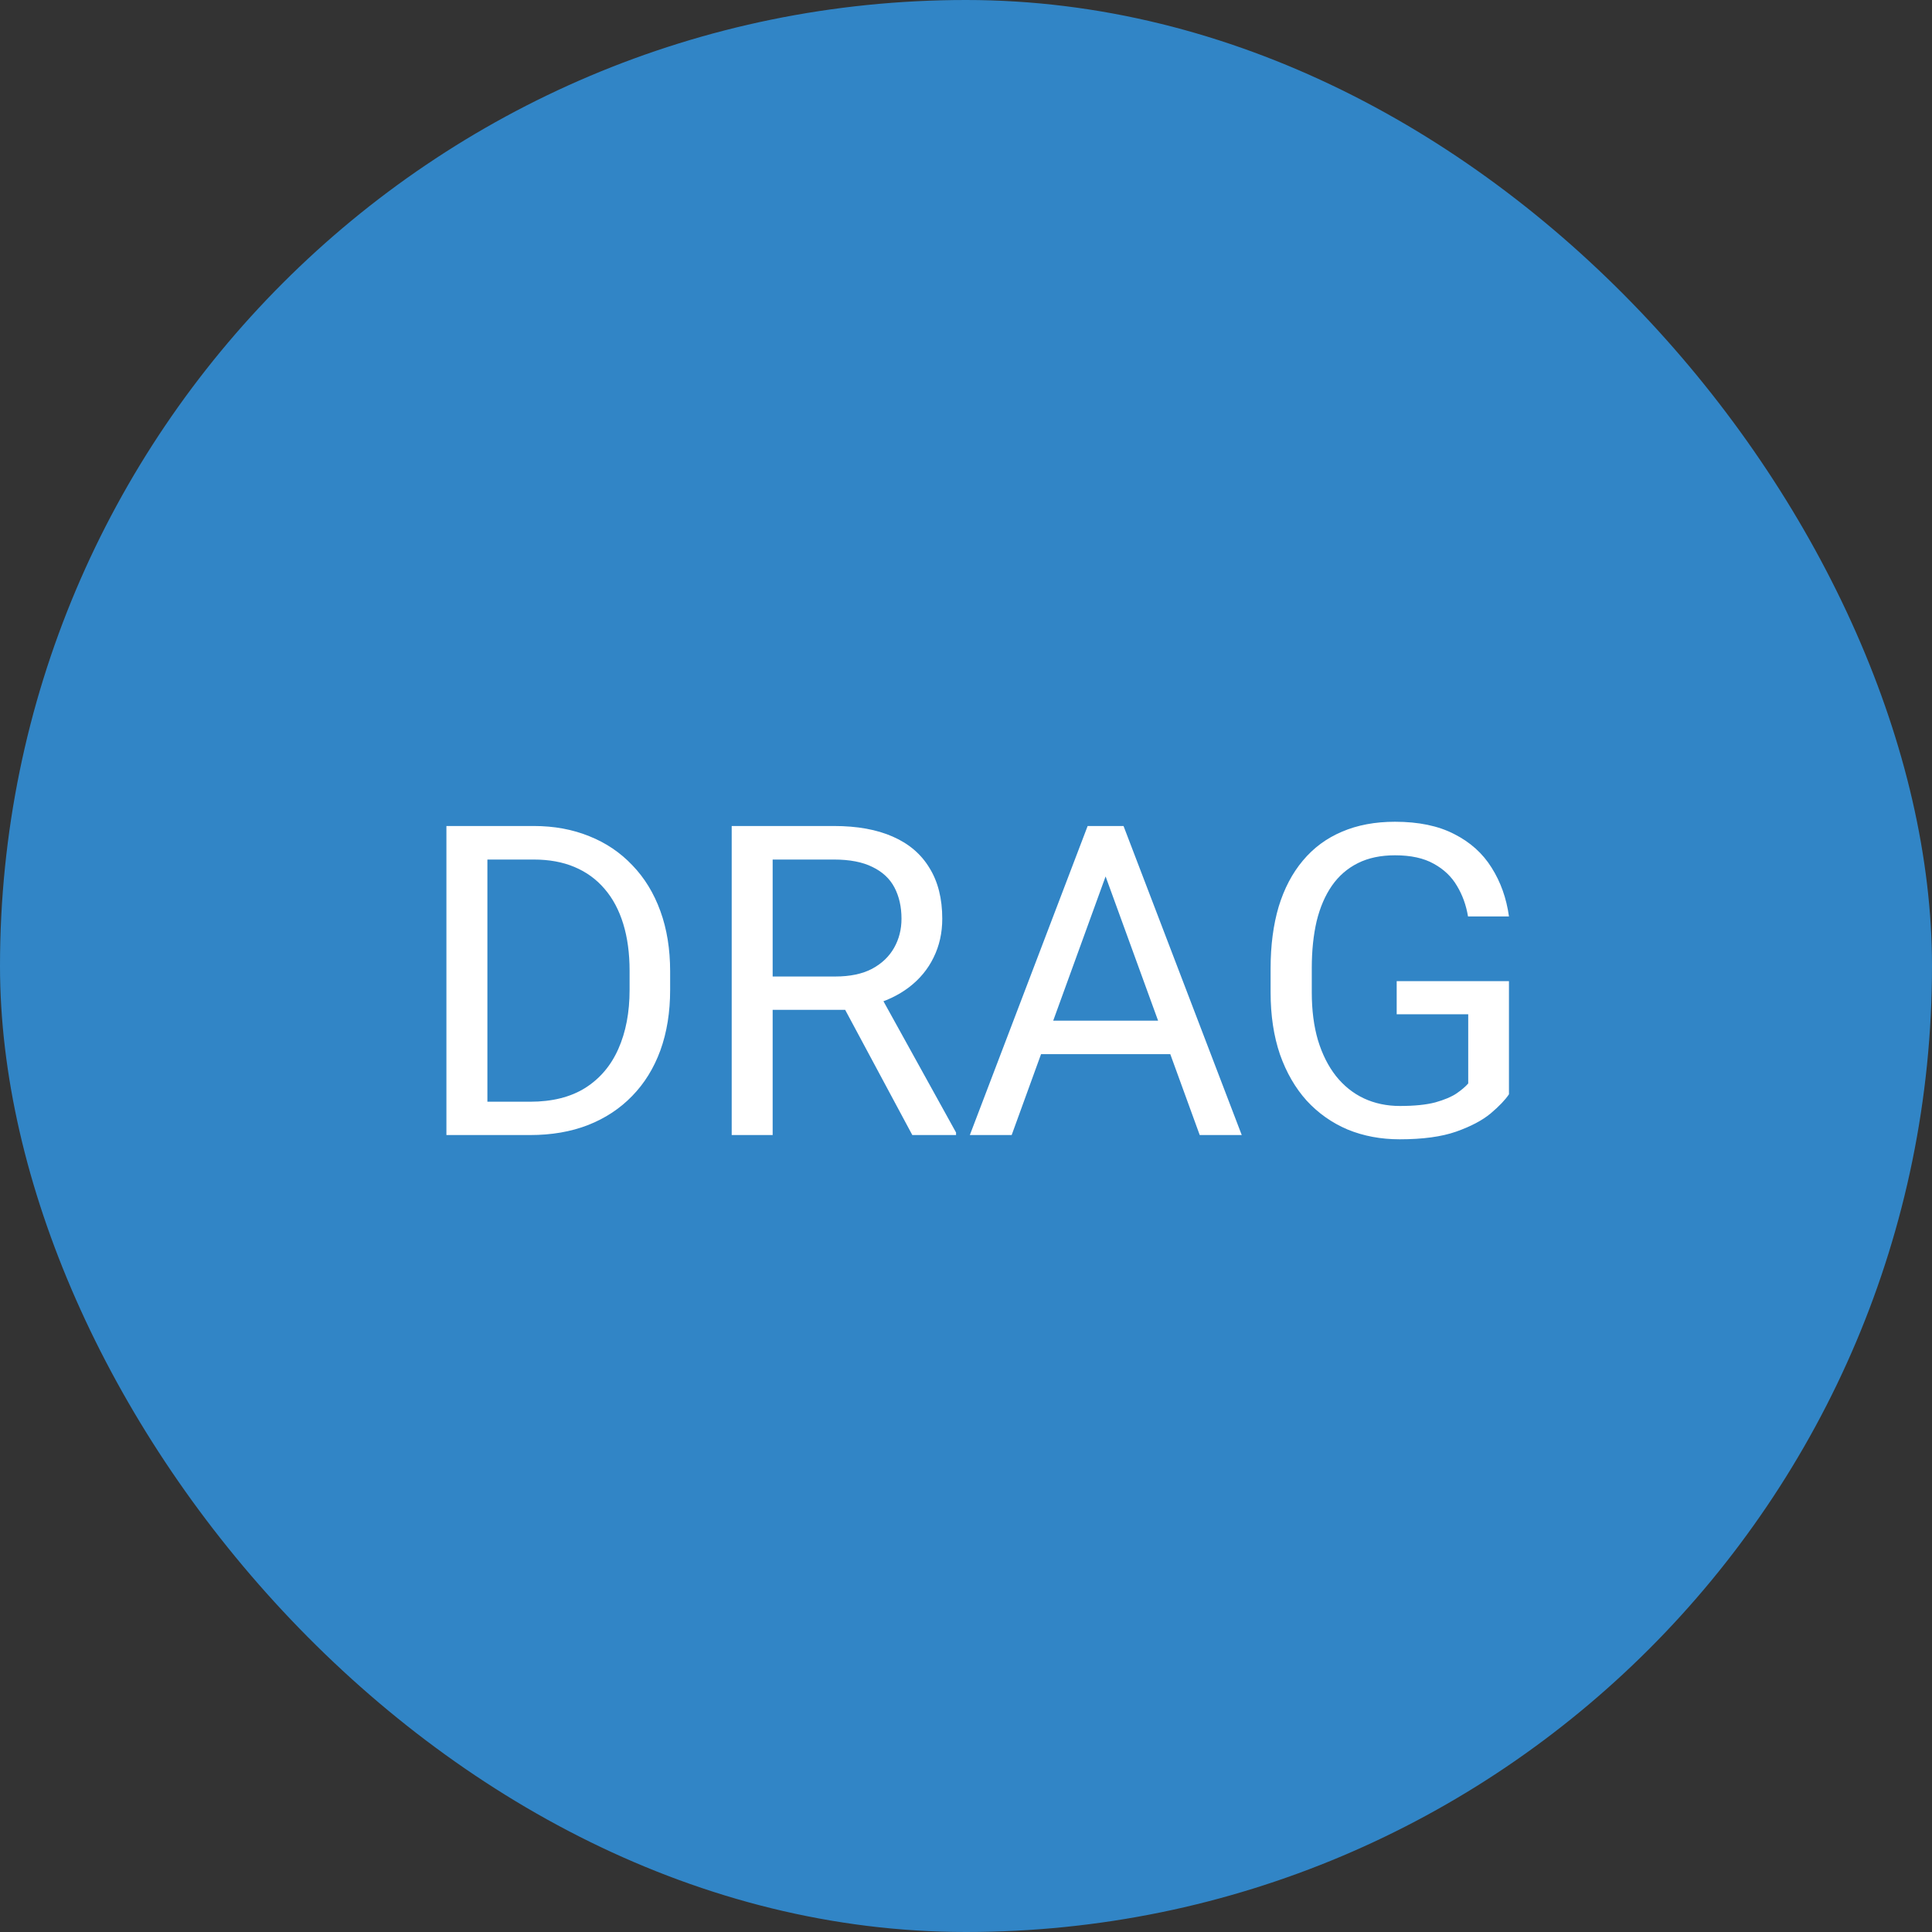
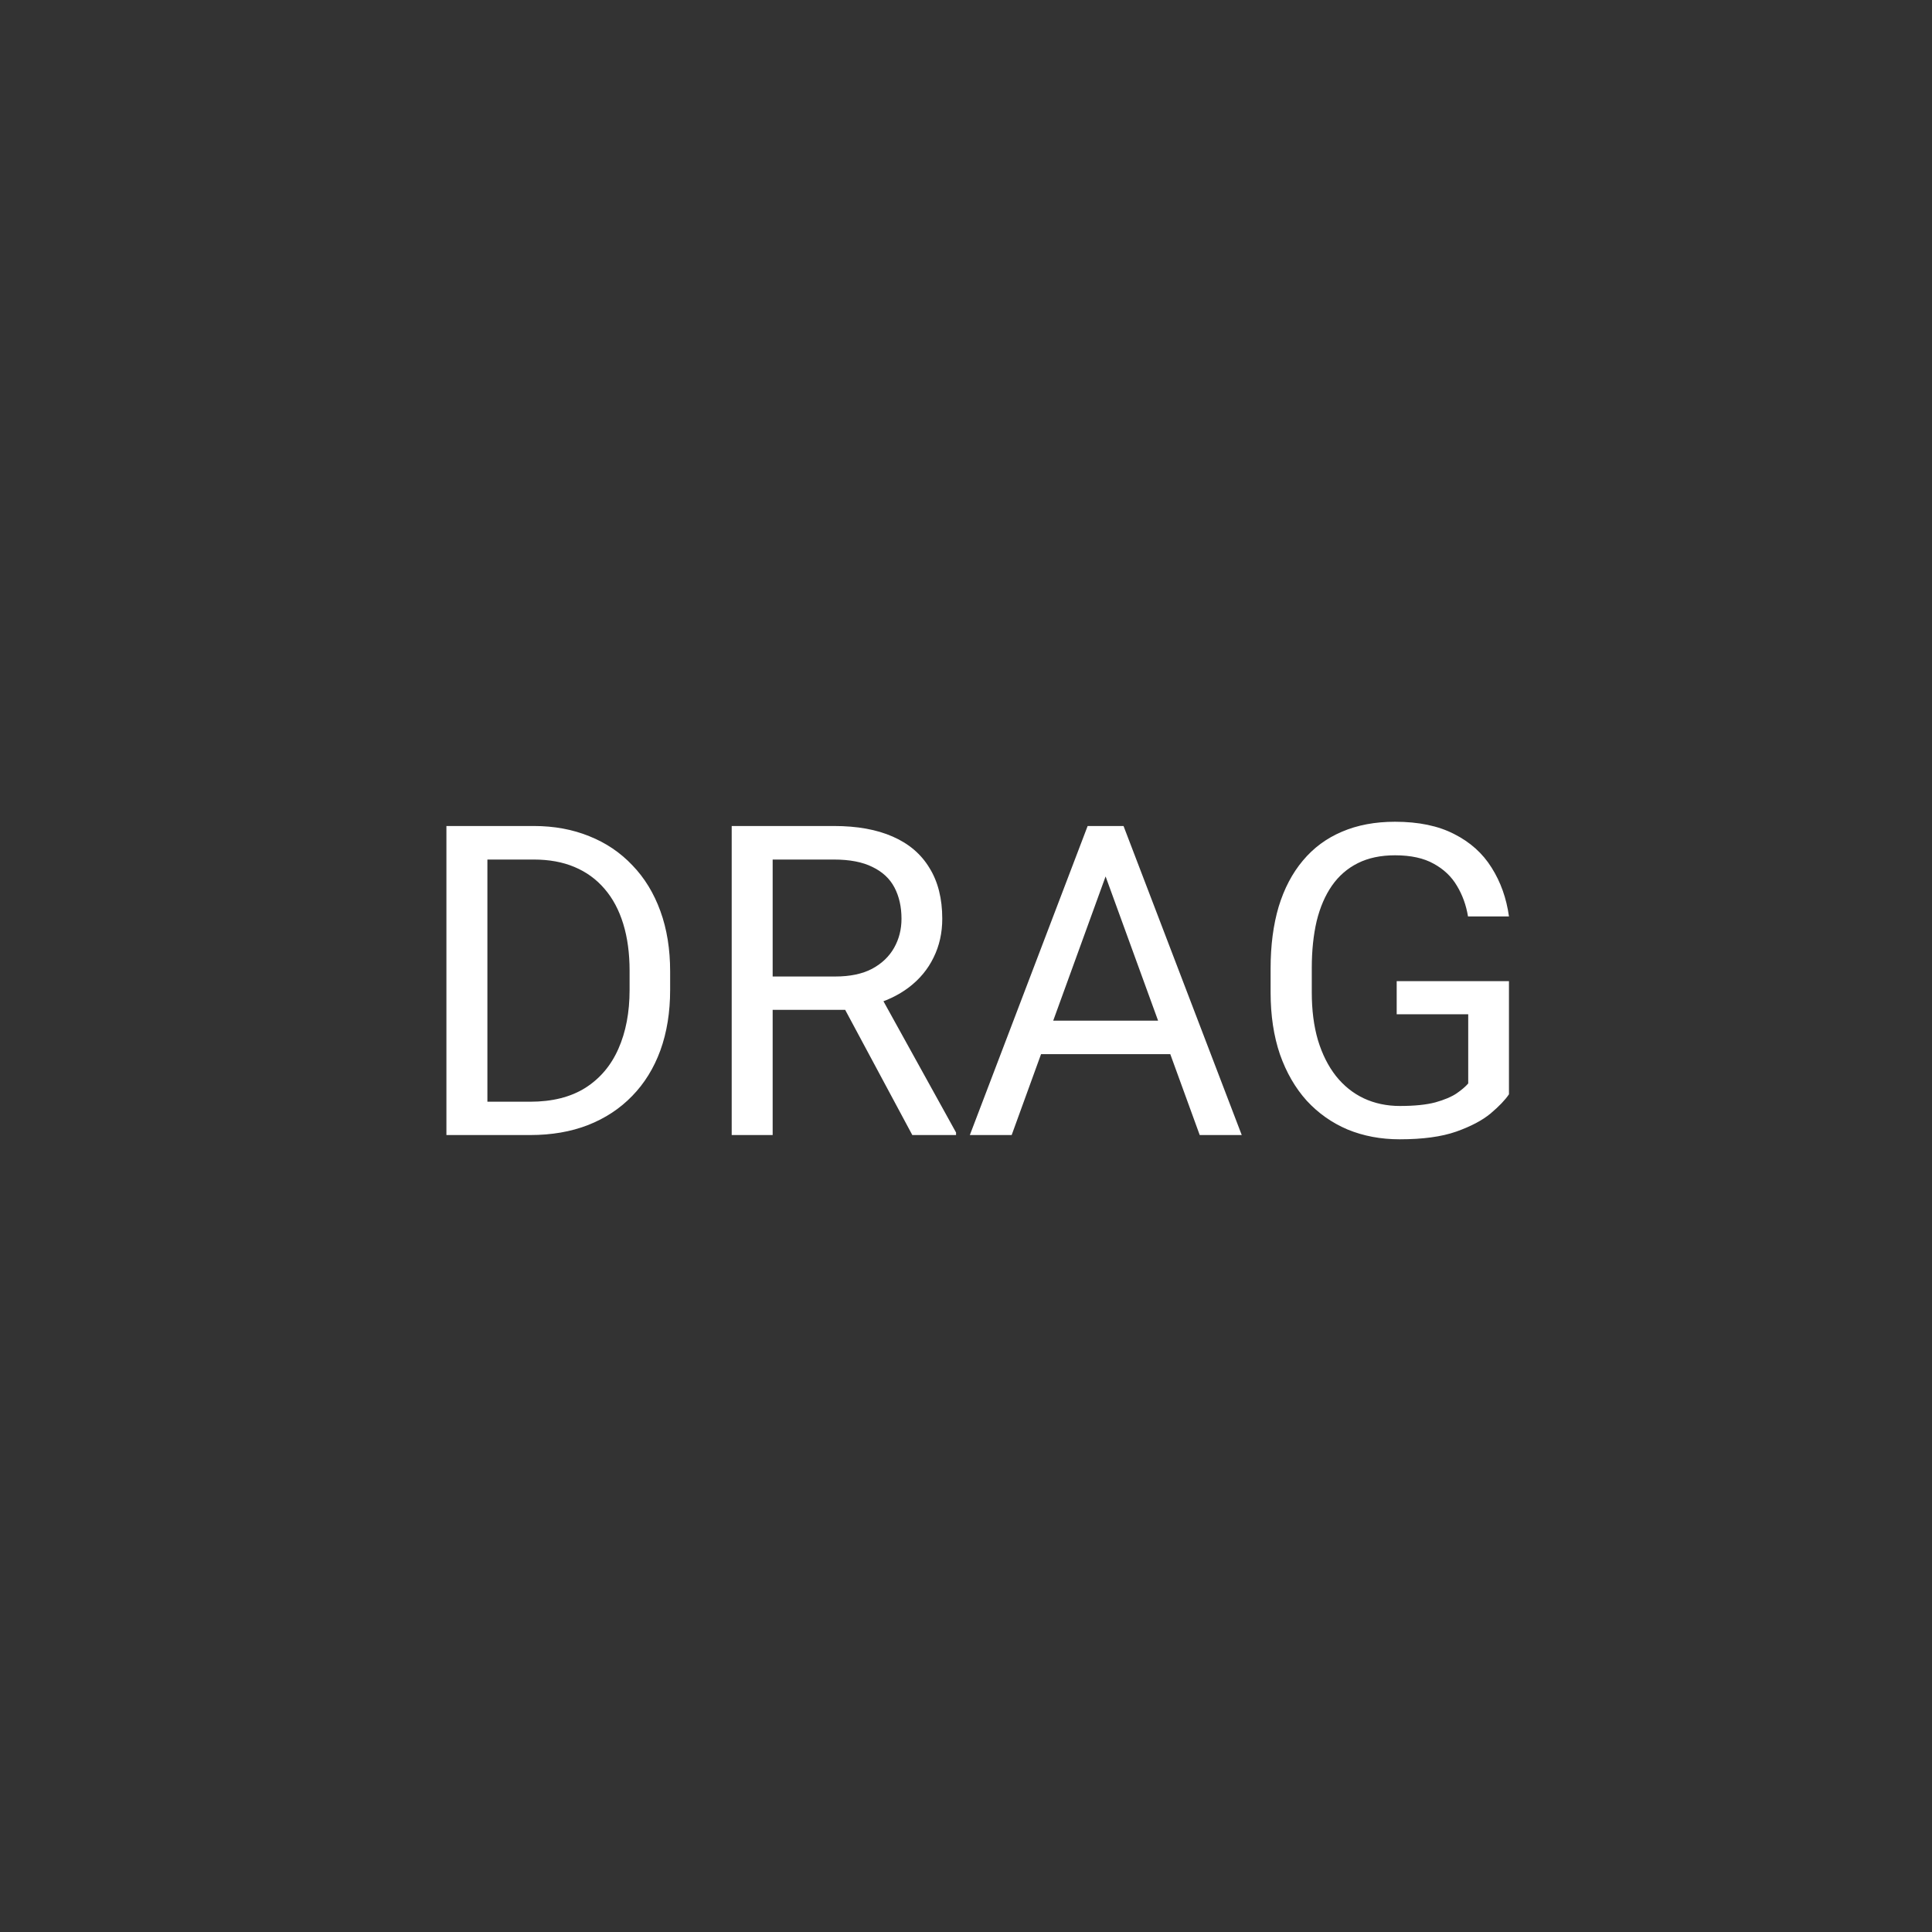
<svg xmlns="http://www.w3.org/2000/svg" width="80" height="80" viewBox="0 0 80 80" fill="none">
  <rect x="0" y="0" width="80" height="80" fill="#333333" stroke="none" />
-   <rect width="80" height="80" rx="40" fill="#3185C6" />
  <path d="M21.948 47H19.276L19.294 45.62H21.948C22.862 45.62 23.624 45.43 24.233 45.049C24.843 44.662 25.3 44.123 25.605 43.432C25.915 42.734 26.07 41.92 26.07 40.988V40.206C26.07 39.474 25.982 38.823 25.807 38.255C25.631 37.681 25.373 37.197 25.033 36.805C24.693 36.406 24.277 36.105 23.785 35.899C23.299 35.694 22.739 35.592 22.106 35.592H19.224V34.203H22.106C22.944 34.203 23.709 34.344 24.4 34.625C25.092 34.9 25.686 35.302 26.185 35.829C26.689 36.351 27.075 36.983 27.345 37.727C27.614 38.466 27.749 39.298 27.749 40.224V40.988C27.749 41.914 27.614 42.749 27.345 43.493C27.075 44.231 26.686 44.861 26.176 45.383C25.672 45.904 25.062 46.306 24.348 46.587C23.639 46.862 22.839 47 21.948 47ZM20.182 34.203V47H18.485V34.203H20.182ZM30.298 34.203H34.534C35.495 34.203 36.307 34.35 36.969 34.643C37.637 34.935 38.144 35.369 38.489 35.943C38.841 36.512 39.017 37.212 39.017 38.044C39.017 38.63 38.897 39.166 38.656 39.652C38.422 40.133 38.082 40.543 37.637 40.883C37.197 41.217 36.67 41.466 36.055 41.63L35.58 41.815H31.599L31.581 40.435H34.587C35.196 40.435 35.703 40.329 36.107 40.118C36.512 39.901 36.816 39.611 37.022 39.248C37.227 38.885 37.329 38.483 37.329 38.044C37.329 37.552 37.232 37.121 37.039 36.752C36.846 36.383 36.541 36.099 36.125 35.899C35.715 35.694 35.185 35.592 34.534 35.592H31.994V47H30.298V34.203ZM37.777 47L34.666 41.199L36.433 41.19L39.588 46.895V47H37.777ZM46.127 35.337L41.891 47H40.159L45.037 34.203H46.153L46.127 35.337ZM49.678 47L45.433 35.337L45.406 34.203H46.523L51.418 47H49.678ZM49.458 42.263V43.651H42.269V42.263H49.458ZM62.483 40.628V45.312C62.325 45.547 62.073 45.81 61.727 46.103C61.382 46.391 60.904 46.643 60.295 46.859C59.691 47.07 58.912 47.176 57.957 47.176C57.178 47.176 56.46 47.041 55.804 46.772C55.153 46.496 54.588 46.098 54.107 45.576C53.633 45.049 53.264 44.41 53 43.66C52.742 42.904 52.613 42.049 52.613 41.094V40.101C52.613 39.145 52.725 38.293 52.947 37.543C53.176 36.793 53.51 36.157 53.949 35.636C54.389 35.108 54.928 34.71 55.566 34.44C56.205 34.165 56.938 34.027 57.764 34.027C58.742 34.027 59.56 34.197 60.216 34.537C60.878 34.871 61.394 35.334 61.763 35.926C62.138 36.518 62.378 37.191 62.483 37.947H60.787C60.711 37.484 60.559 37.062 60.33 36.682C60.107 36.301 59.788 35.996 59.372 35.768C58.956 35.533 58.42 35.416 57.764 35.416C57.172 35.416 56.659 35.524 56.226 35.741C55.792 35.958 55.435 36.269 55.153 36.673C54.872 37.077 54.661 37.566 54.52 38.141C54.386 38.715 54.318 39.362 54.318 40.083V41.094C54.318 41.832 54.403 42.491 54.573 43.071C54.749 43.651 54.998 44.147 55.32 44.557C55.643 44.961 56.026 45.269 56.472 45.48C56.923 45.69 57.421 45.796 57.966 45.796C58.569 45.796 59.059 45.746 59.434 45.647C59.809 45.541 60.102 45.418 60.312 45.277C60.523 45.131 60.685 44.993 60.796 44.864V41.999H57.834V40.628H62.483Z" fill="white" />
</svg>